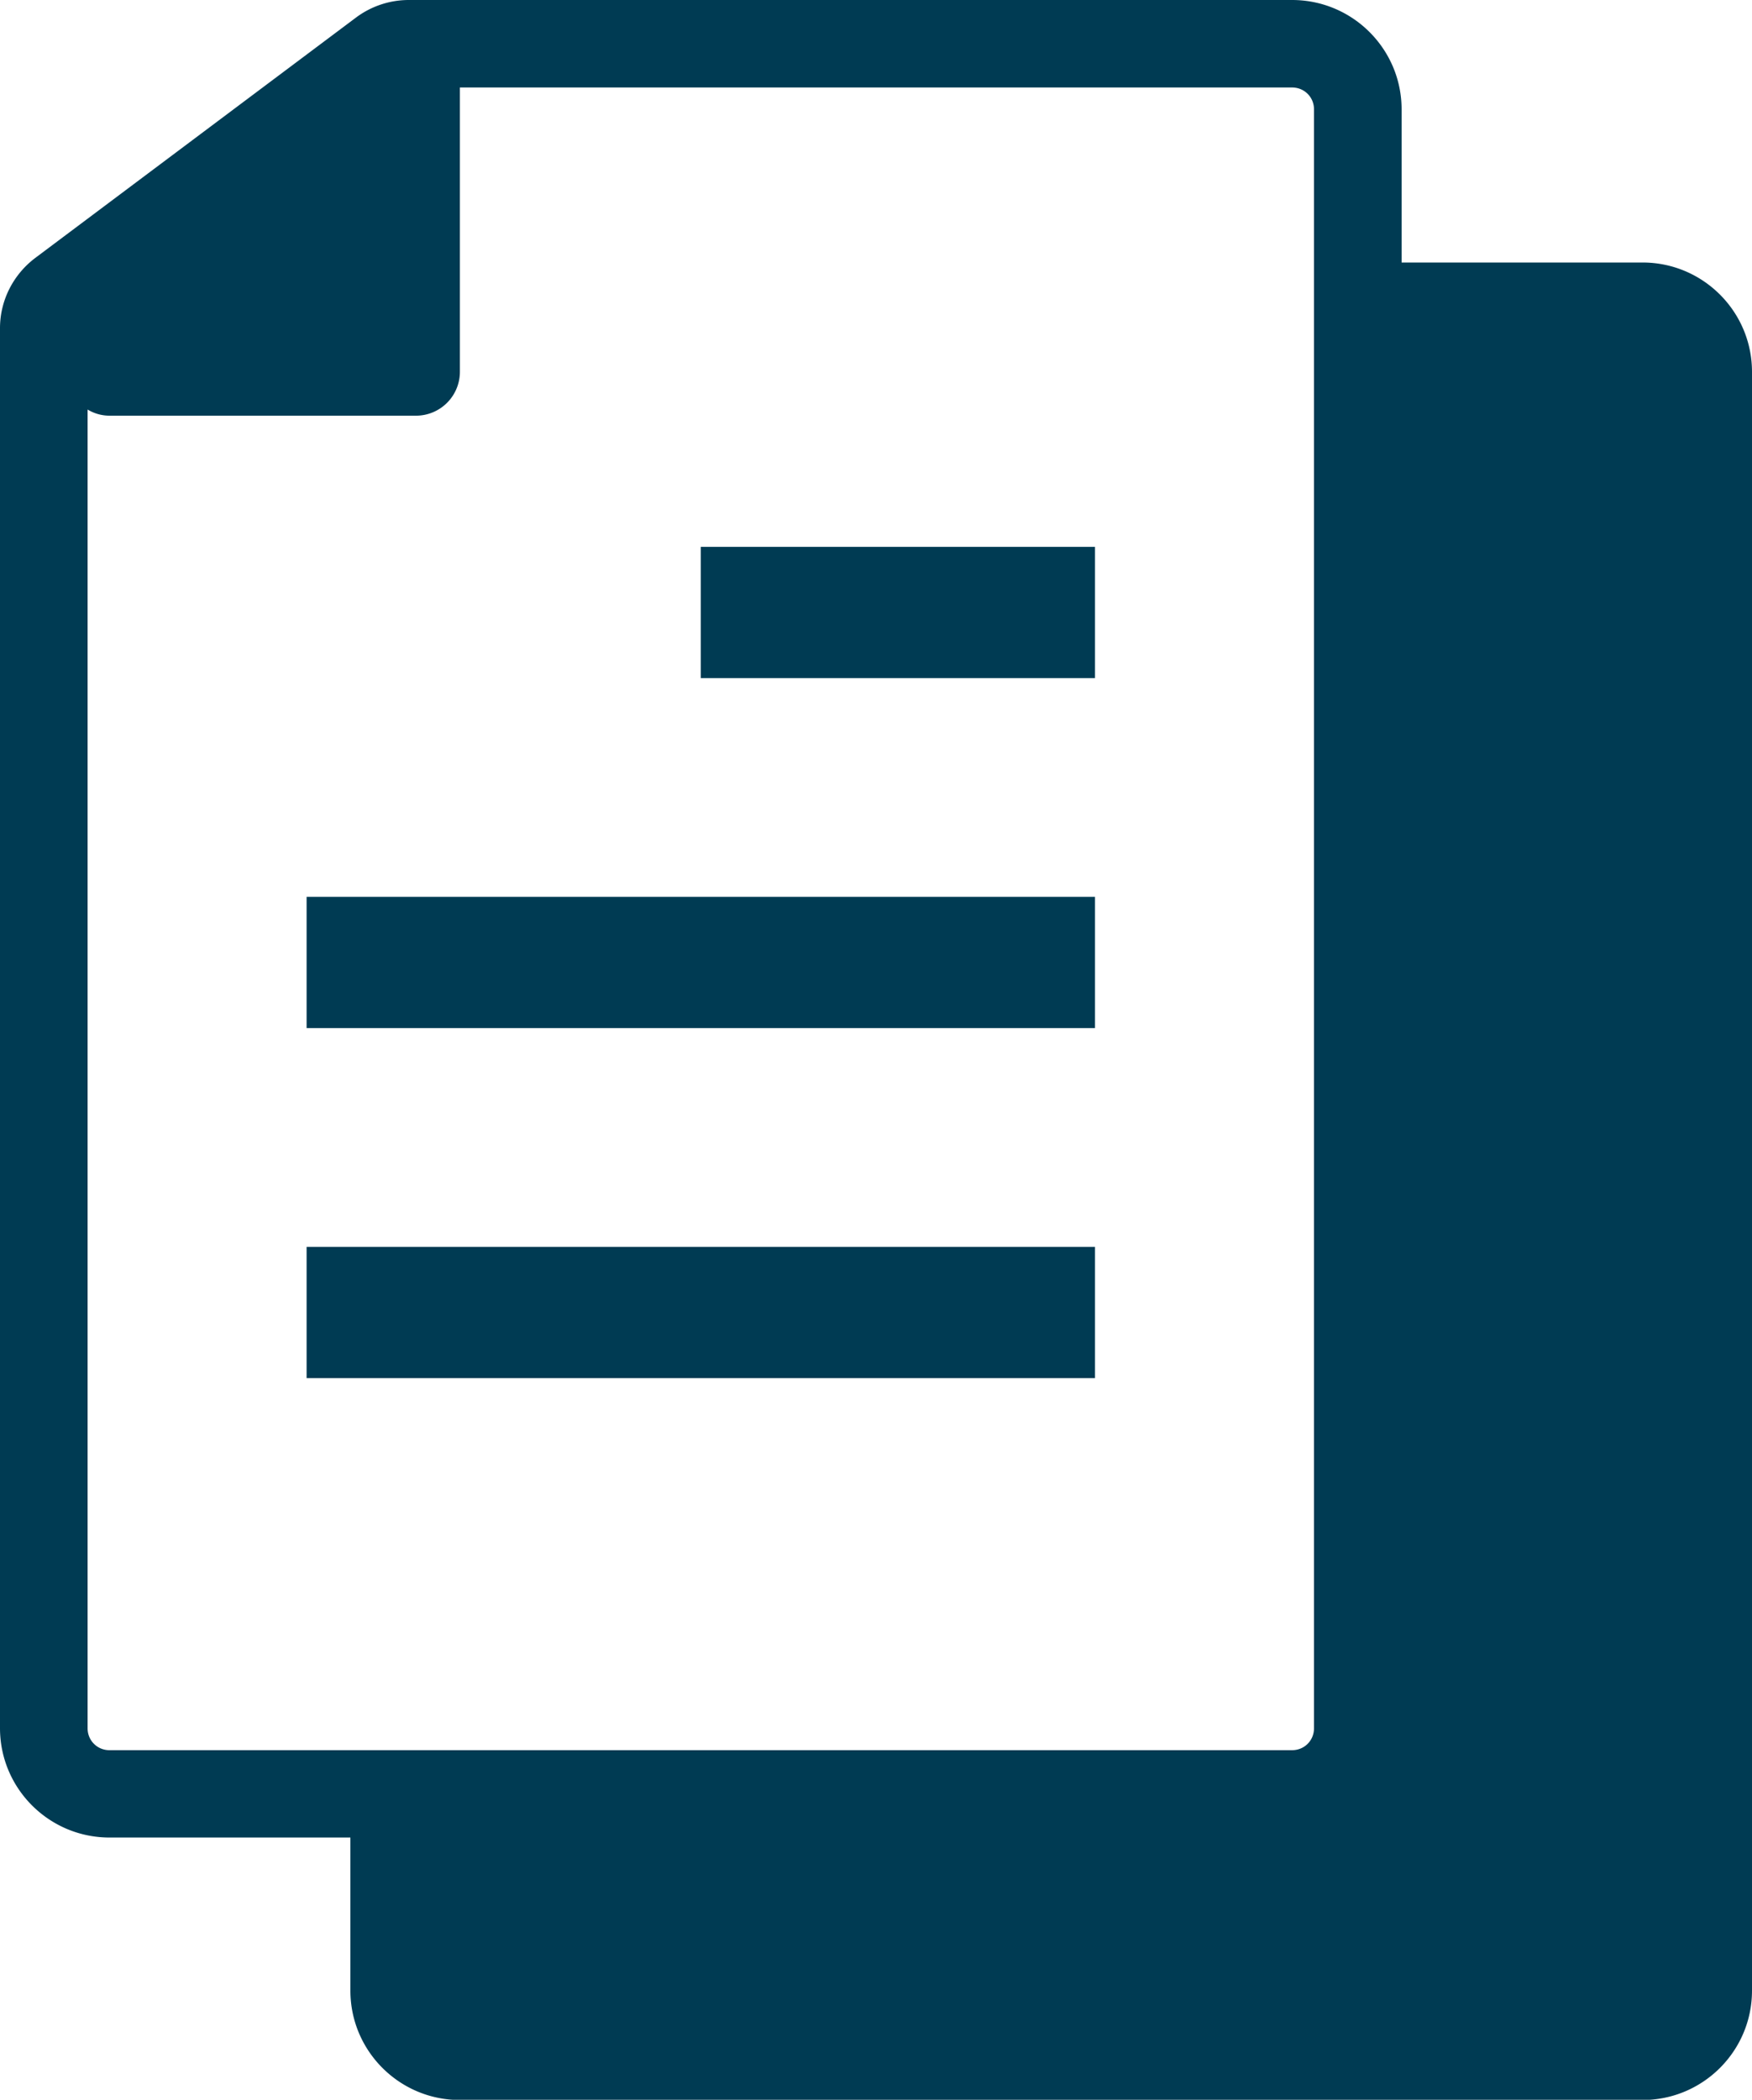
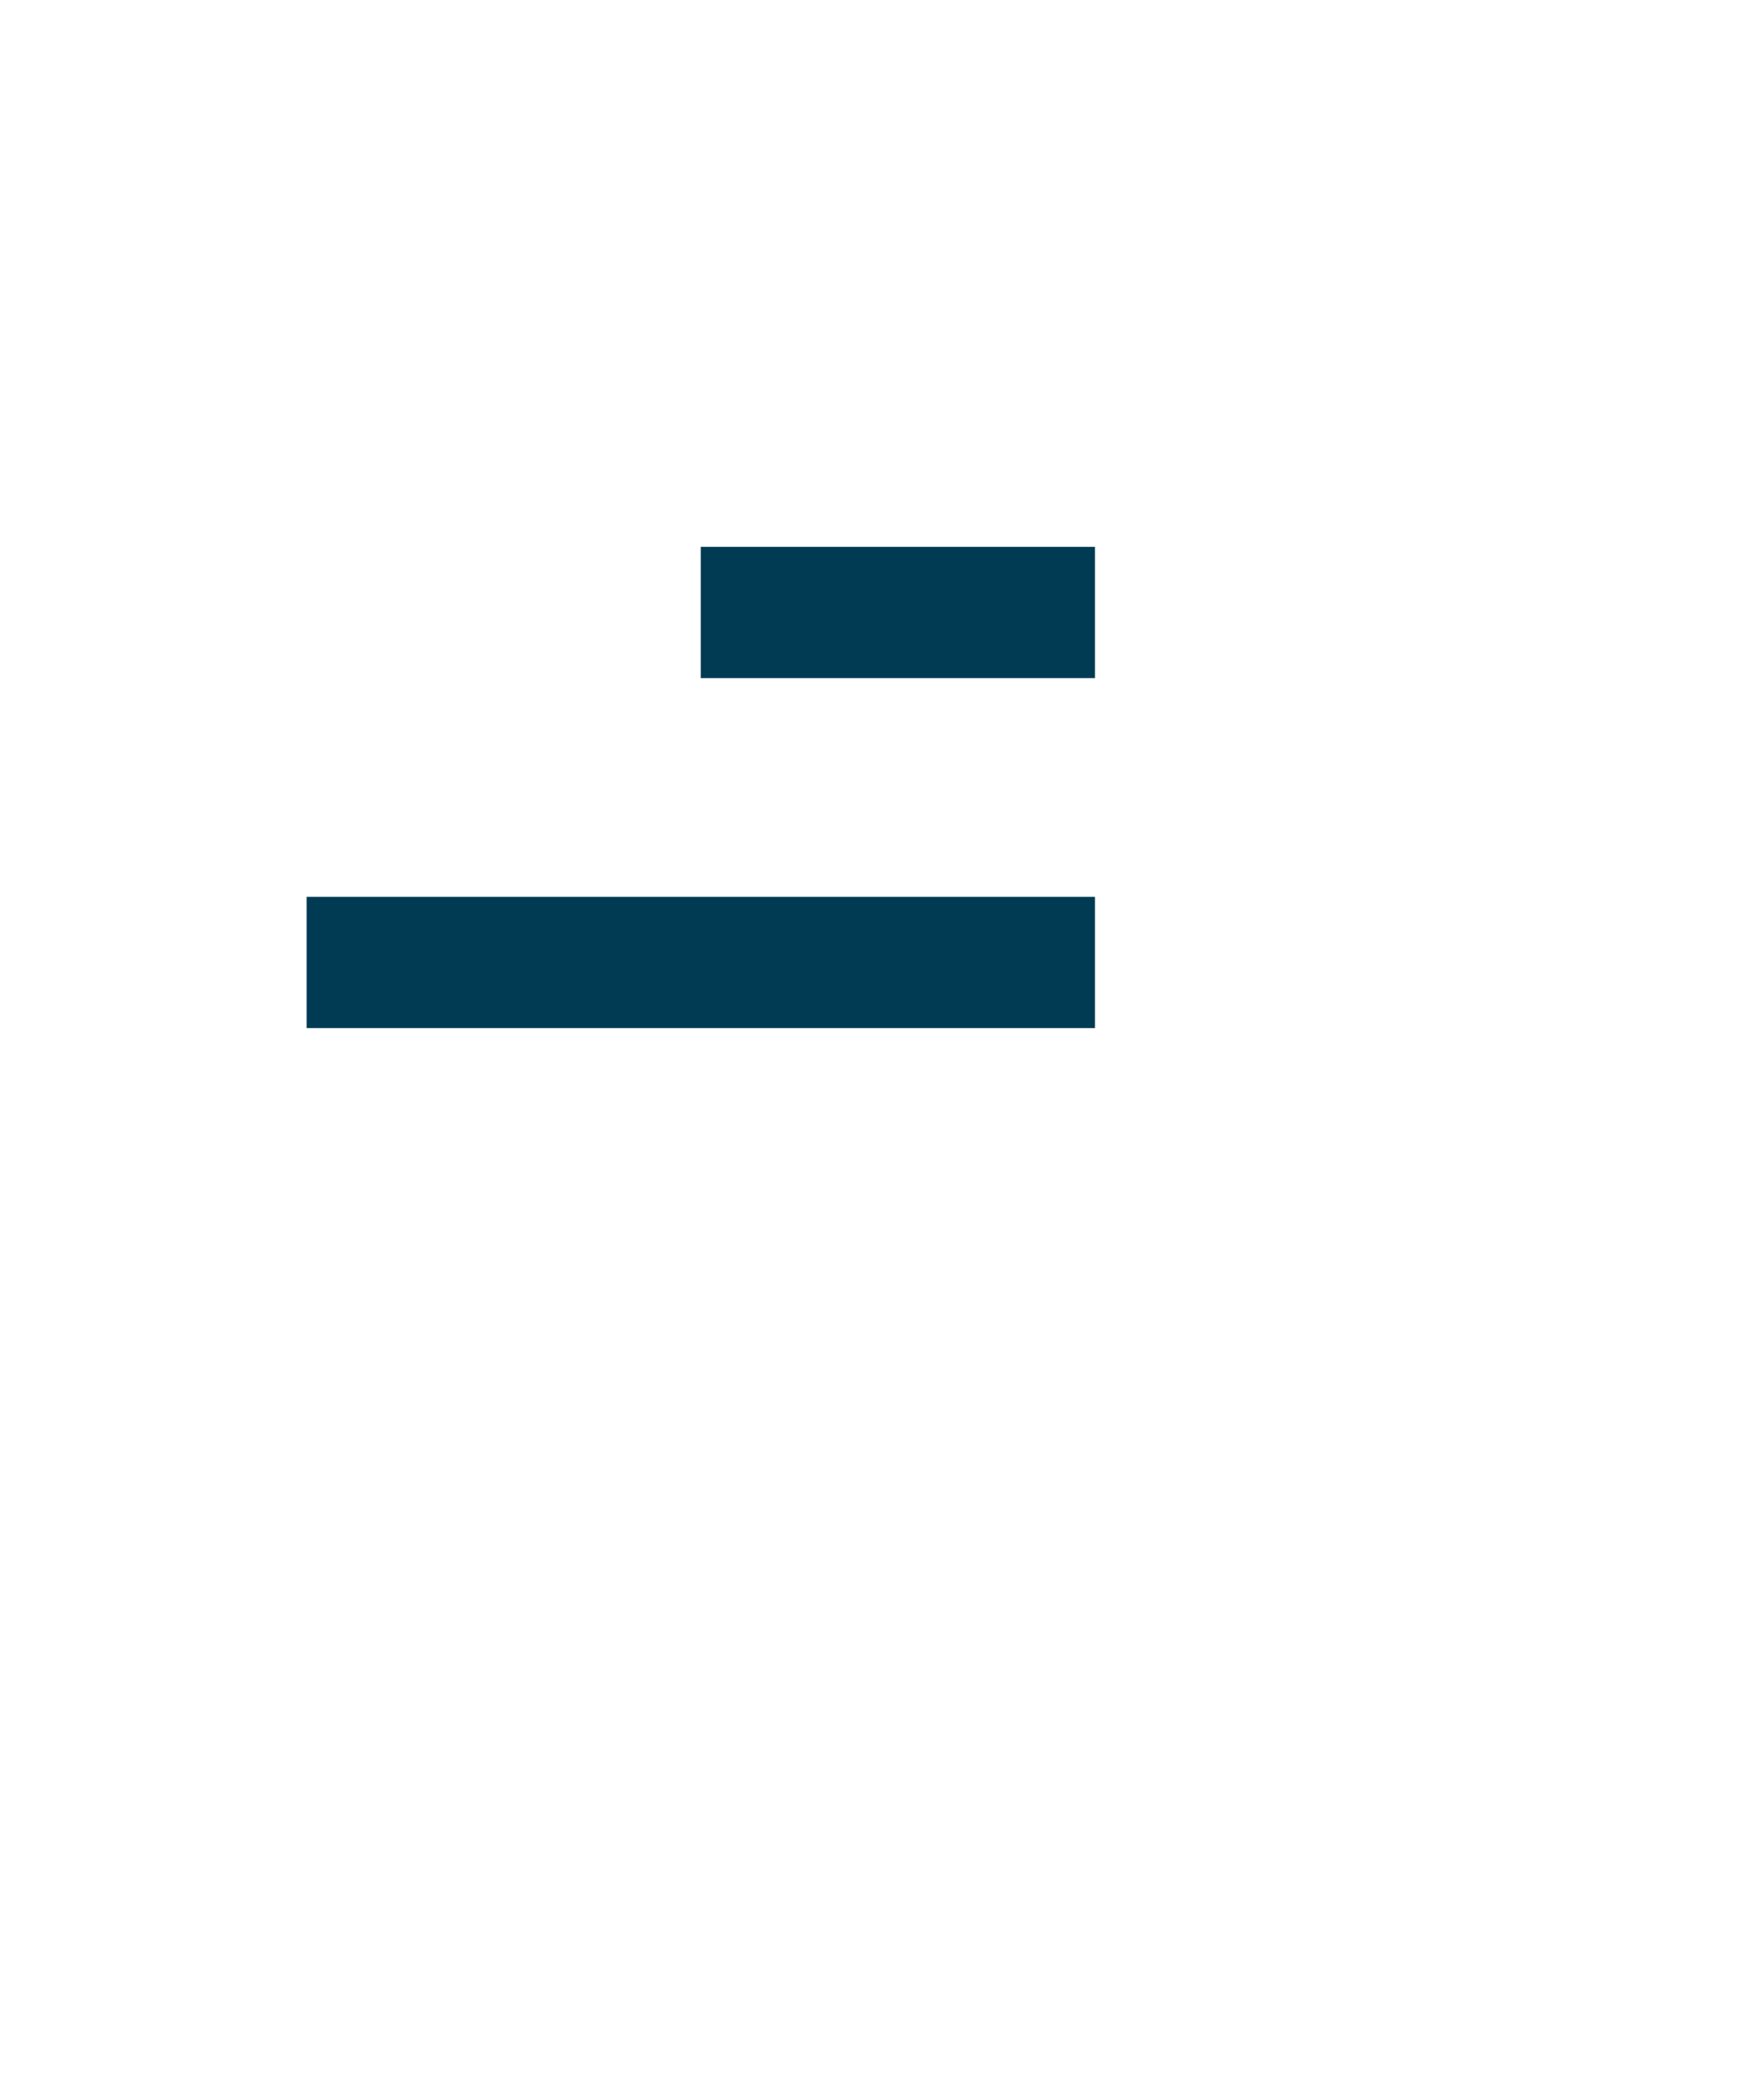
<svg xmlns="http://www.w3.org/2000/svg" width="116" height="139" viewBox="0 0 116 139">
  <g>
    <g>
      <g>
        <path fill="#003b53" d="M46.4 44.888h26.1V36.2H46.4z" />
      </g>
      <g>
-         <path fill="#003b53" d="M20.3 91.228h52.2V82.54H20.3z" />
-       </g>
+         </g>
      <g>
        <path fill="#003b53" d="M20.3 68.058h52.2V59.37H20.3z" />
      </g>
      <g>
-         <path fill="#003b53" d="M108.75 17.377c4.002 0 7.25 3.244 7.25 7.24v107.158c0 3.997-3.248 7.24-7.25 7.24h-78.3c-4.002 0-7.25-3.243-7.25-7.24V121.64H7.25c-4.002 0-7.25-3.244-7.25-7.24V21.72c0-1.824.87-3.533 2.32-4.634L23.577 1.158A5.84 5.84 0 0 1 27.057 0H85.55c4.002 0 7.25 3.244 7.25 7.24v10.137zm-23.2 98.48c.812 0 1.45-.638 1.45-1.449V7.241c0-.811-.638-1.449-1.45-1.449h-55.1V24.62a2.907 2.907 0 0 1-2.9 2.897H7.25a2.804 2.804 0 0 1-1.45-.406v87.298c0 .811.638 1.449 1.45 1.449z" />
-       </g>
+         </g>
    </g>
  </g>
</svg>